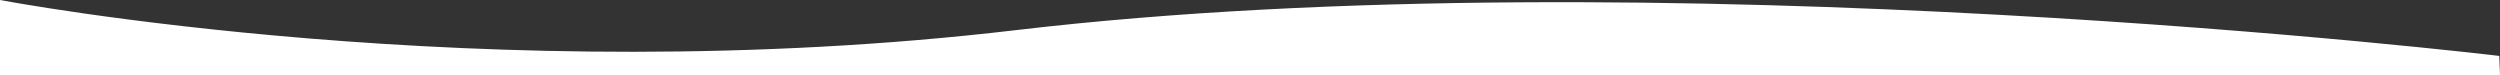
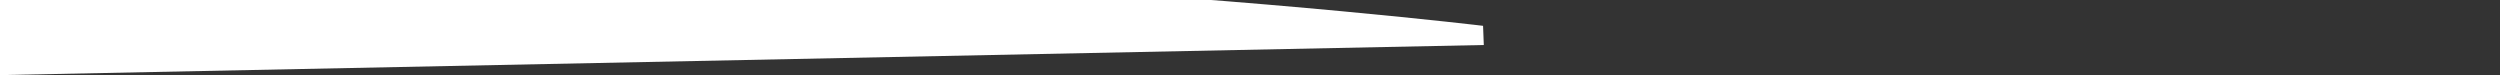
<svg xmlns="http://www.w3.org/2000/svg" viewBox="0 0 1694.3 50.9">
  <rect x="0" y="0" width="1694.3" height="50.9" fill="#333333" stroke="none" />
  <defs>
    <style>.b92b582d-667a-4246-ba51-a3df9b11dbb2{fill:#fff;}</style>
  </defs>
  <title>lifestyle-reduced</title>
  <g id="babd2147-1cd7-4d7d-bcc0-ccac4b3ec9a7" data-name="Layer 2">
    <g id="ac18fa5b-7f9e-49d5-bb47-0fd7a7e06fcf" data-name="Layer 1">
-       <path class="b92b582d-667a-4246-ba51-a3df9b11dbb2" d="M0,50.9V0S329.6,62.8,688.7,20.4c433.7-51.1,1005.1,17.5,1005.1,17.5l.5,13Z" />
+       <path class="b92b582d-667a-4246-ba51-a3df9b11dbb2" d="M0,50.9V0c433.7-51.1,1005.1,17.5,1005.1,17.5l.5,13Z" />
    </g>
  </g>
</svg>